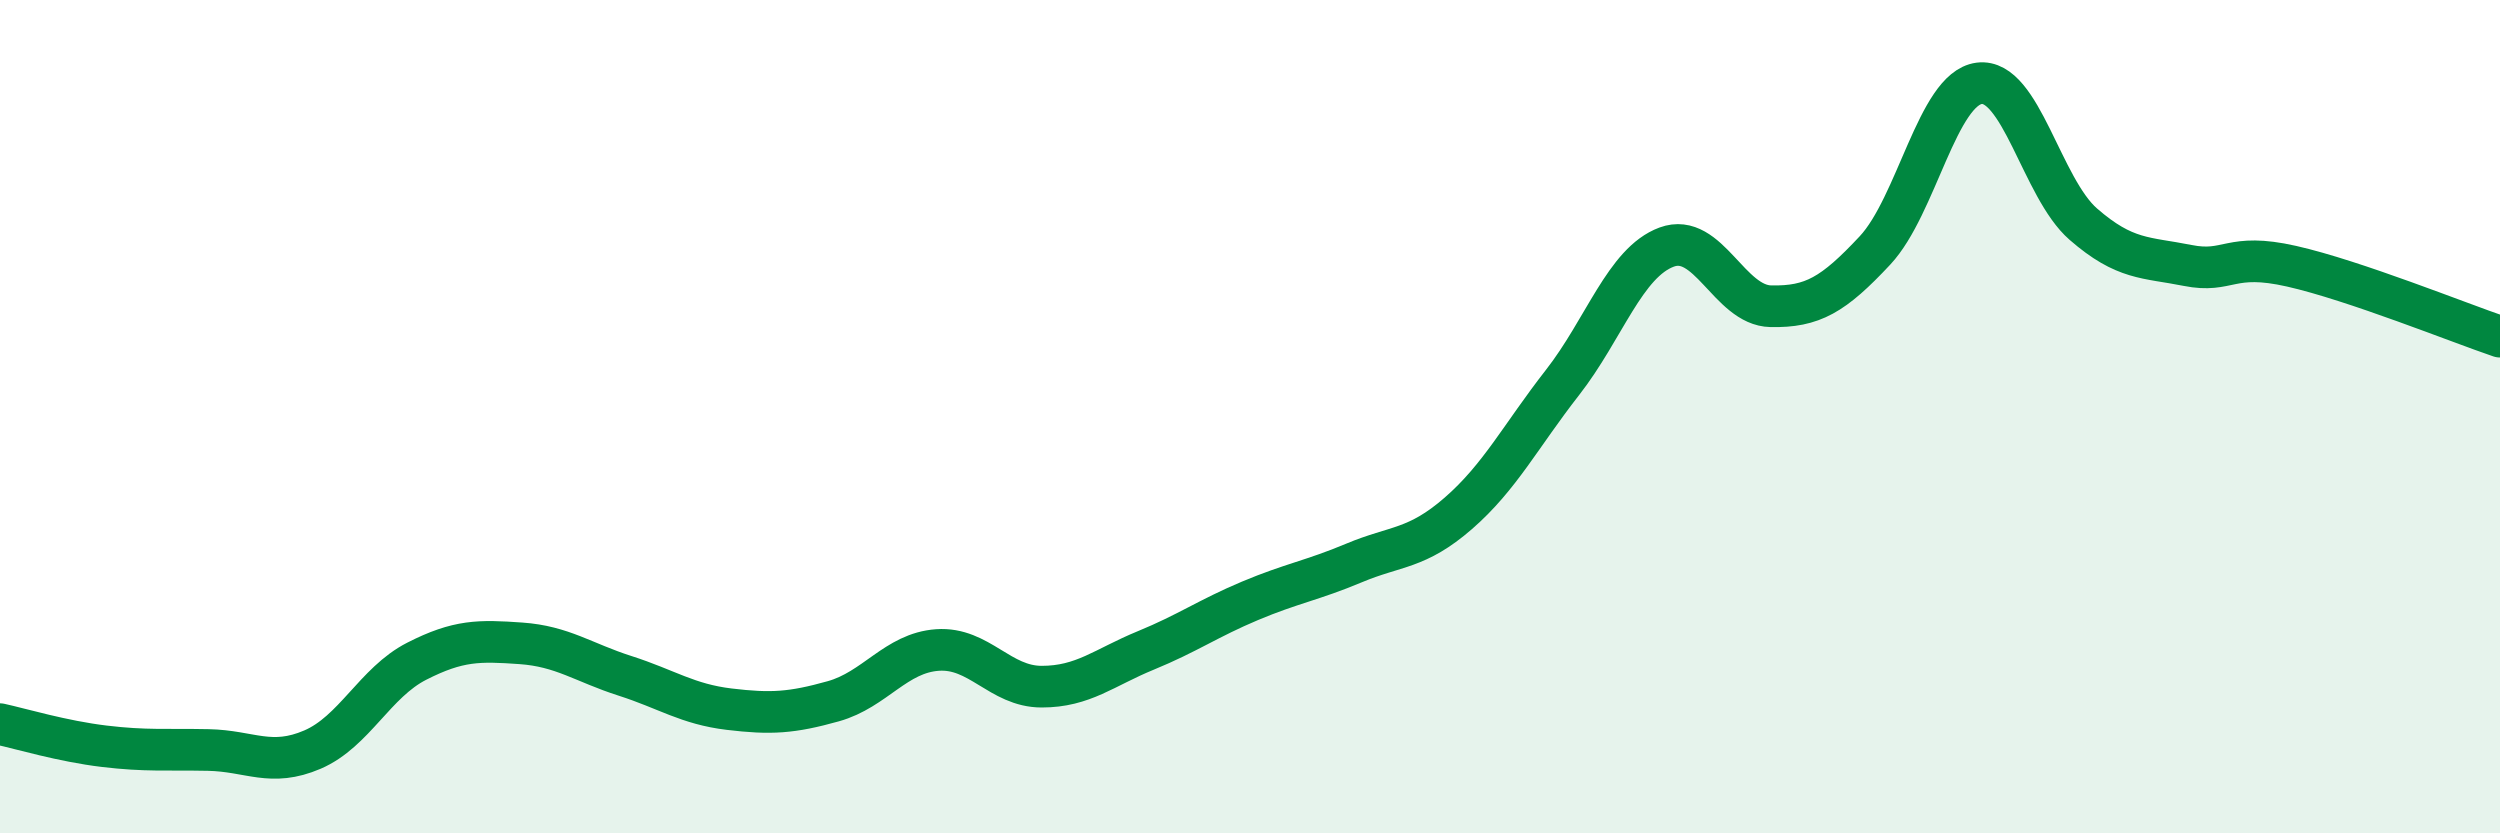
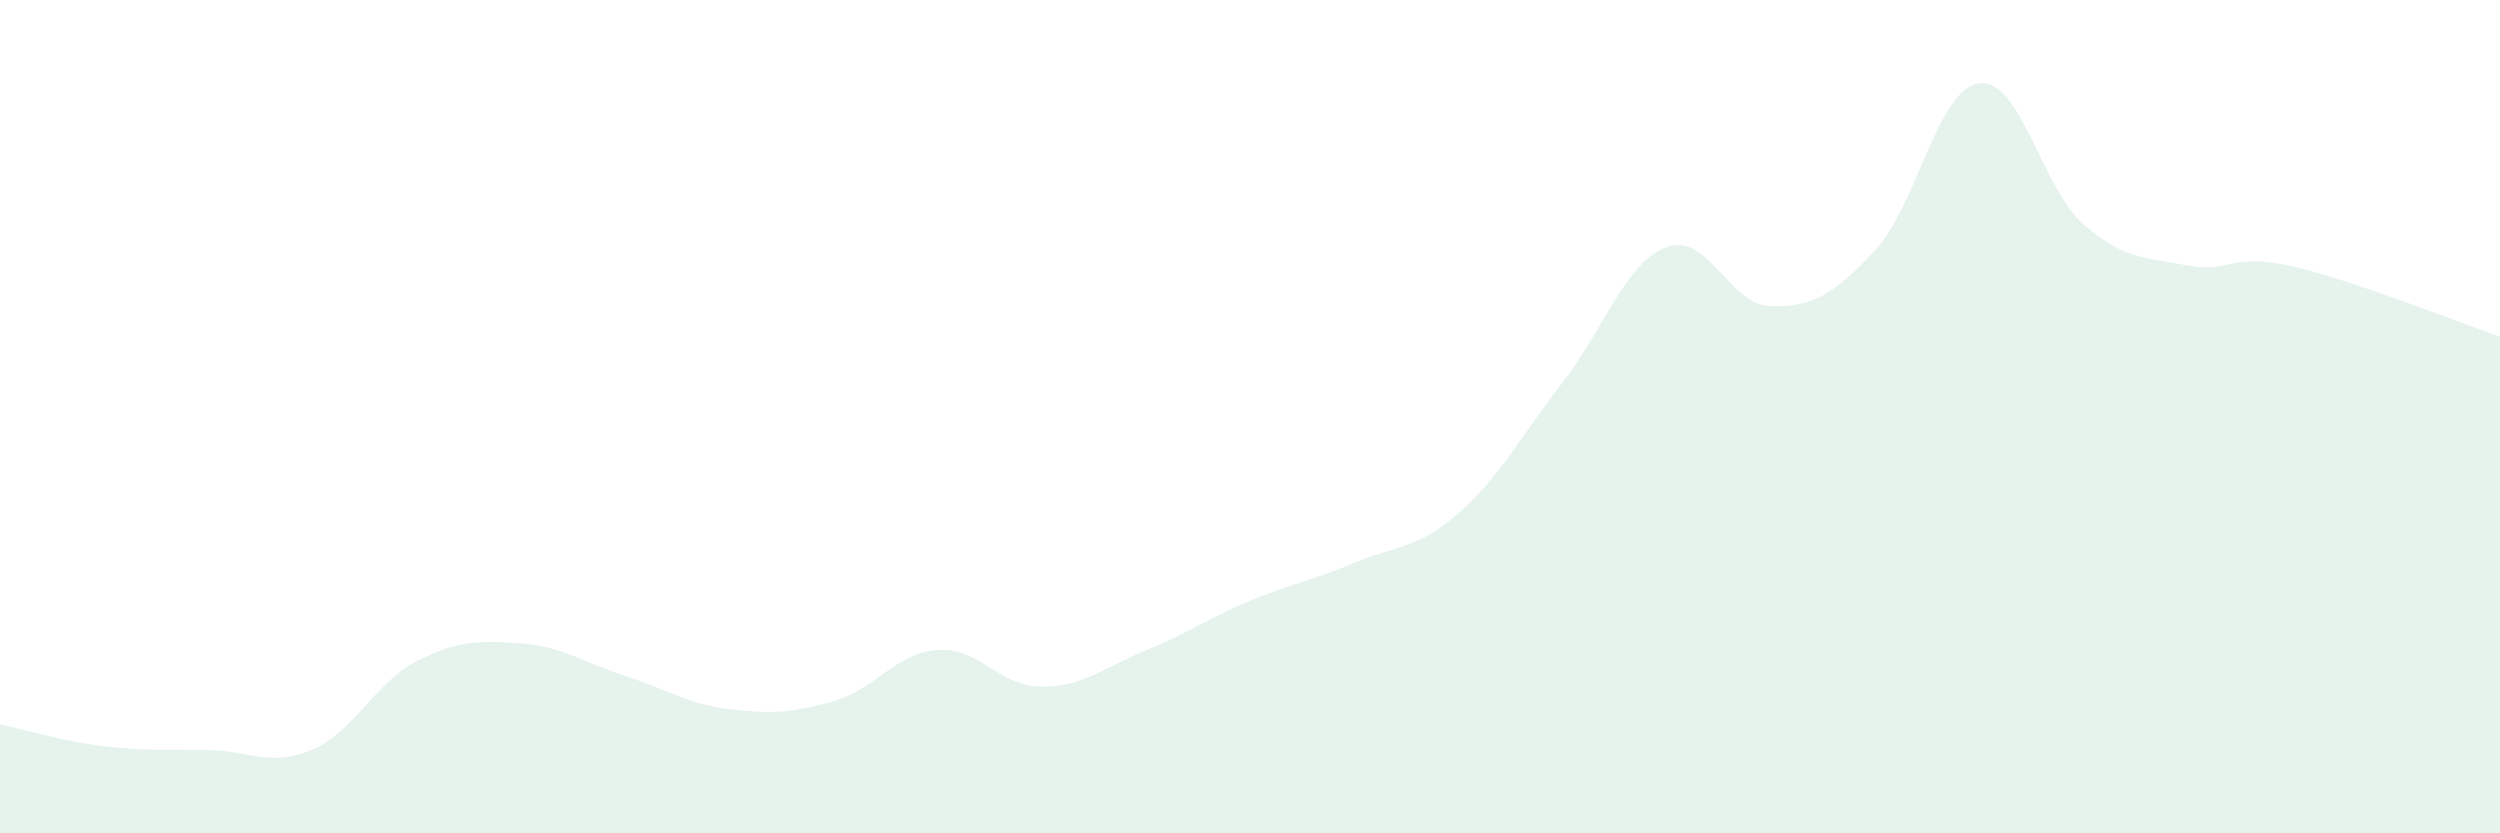
<svg xmlns="http://www.w3.org/2000/svg" width="60" height="20" viewBox="0 0 60 20">
  <path d="M 0,17.38 C 0.5,17.49 1.5,17.79 2.5,17.91 C 3.5,18.03 4,17.98 5,18 C 6,18.02 6.5,18.42 7.5,17.99 C 8.5,17.56 9,16.38 10,15.87 C 11,15.36 11.5,15.37 12.5,15.44 C 13.5,15.51 14,15.9 15,16.22 C 16,16.54 16.5,16.9 17.5,17.02 C 18.5,17.14 19,17.11 20,16.83 C 21,16.55 21.5,15.67 22.5,15.6 C 23.5,15.53 24,16.48 25,16.48 C 26,16.48 26.5,16.02 27.5,15.61 C 28.5,15.2 29,14.84 30,14.42 C 31,14 31.5,13.93 32.5,13.51 C 33.5,13.09 34,13.19 35,12.32 C 36,11.45 36.5,10.46 37.5,9.18 C 38.5,7.9 39,6.3 40,5.93 C 41,5.56 41.5,7.33 42.5,7.35 C 43.5,7.37 44,7.08 45,6.01 C 46,4.94 46.5,2.13 47.5,2 C 48.5,1.87 49,4.51 50,5.38 C 51,6.25 51.5,6.17 52.5,6.37 C 53.5,6.57 53.5,6.05 55,6.39 C 56.5,6.73 59,7.74 60,8.08L60 20L0 20Z" fill="#008740" opacity="0.1" stroke-linecap="round" stroke-linejoin="round" />
-   <path d="M 0,17.38 C 0.5,17.49 1.5,17.79 2.5,17.91 C 3.5,18.03 4,17.98 5,18 C 6,18.02 6.5,18.42 7.5,17.99 C 8.5,17.56 9,16.38 10,15.87 C 11,15.36 11.5,15.37 12.5,15.44 C 13.5,15.51 14,15.9 15,16.22 C 16,16.54 16.5,16.9 17.5,17.02 C 18.5,17.14 19,17.11 20,16.83 C 21,16.55 21.5,15.67 22.5,15.6 C 23.5,15.53 24,16.48 25,16.48 C 26,16.48 26.5,16.02 27.5,15.61 C 28.5,15.2 29,14.84 30,14.42 C 31,14 31.5,13.93 32.5,13.51 C 33.5,13.09 34,13.19 35,12.32 C 36,11.45 36.5,10.46 37.5,9.18 C 38.5,7.9 39,6.3 40,5.93 C 41,5.56 41.5,7.33 42.5,7.35 C 43.5,7.37 44,7.08 45,6.01 C 46,4.94 46.5,2.13 47.5,2 C 48.5,1.87 49,4.51 50,5.38 C 51,6.25 51.5,6.17 52.5,6.37 C 53.5,6.57 53.5,6.05 55,6.39 C 56.5,6.73 59,7.74 60,8.08" stroke="#008740" stroke-width="1" fill="none" stroke-linecap="round" stroke-linejoin="round" />
</svg>